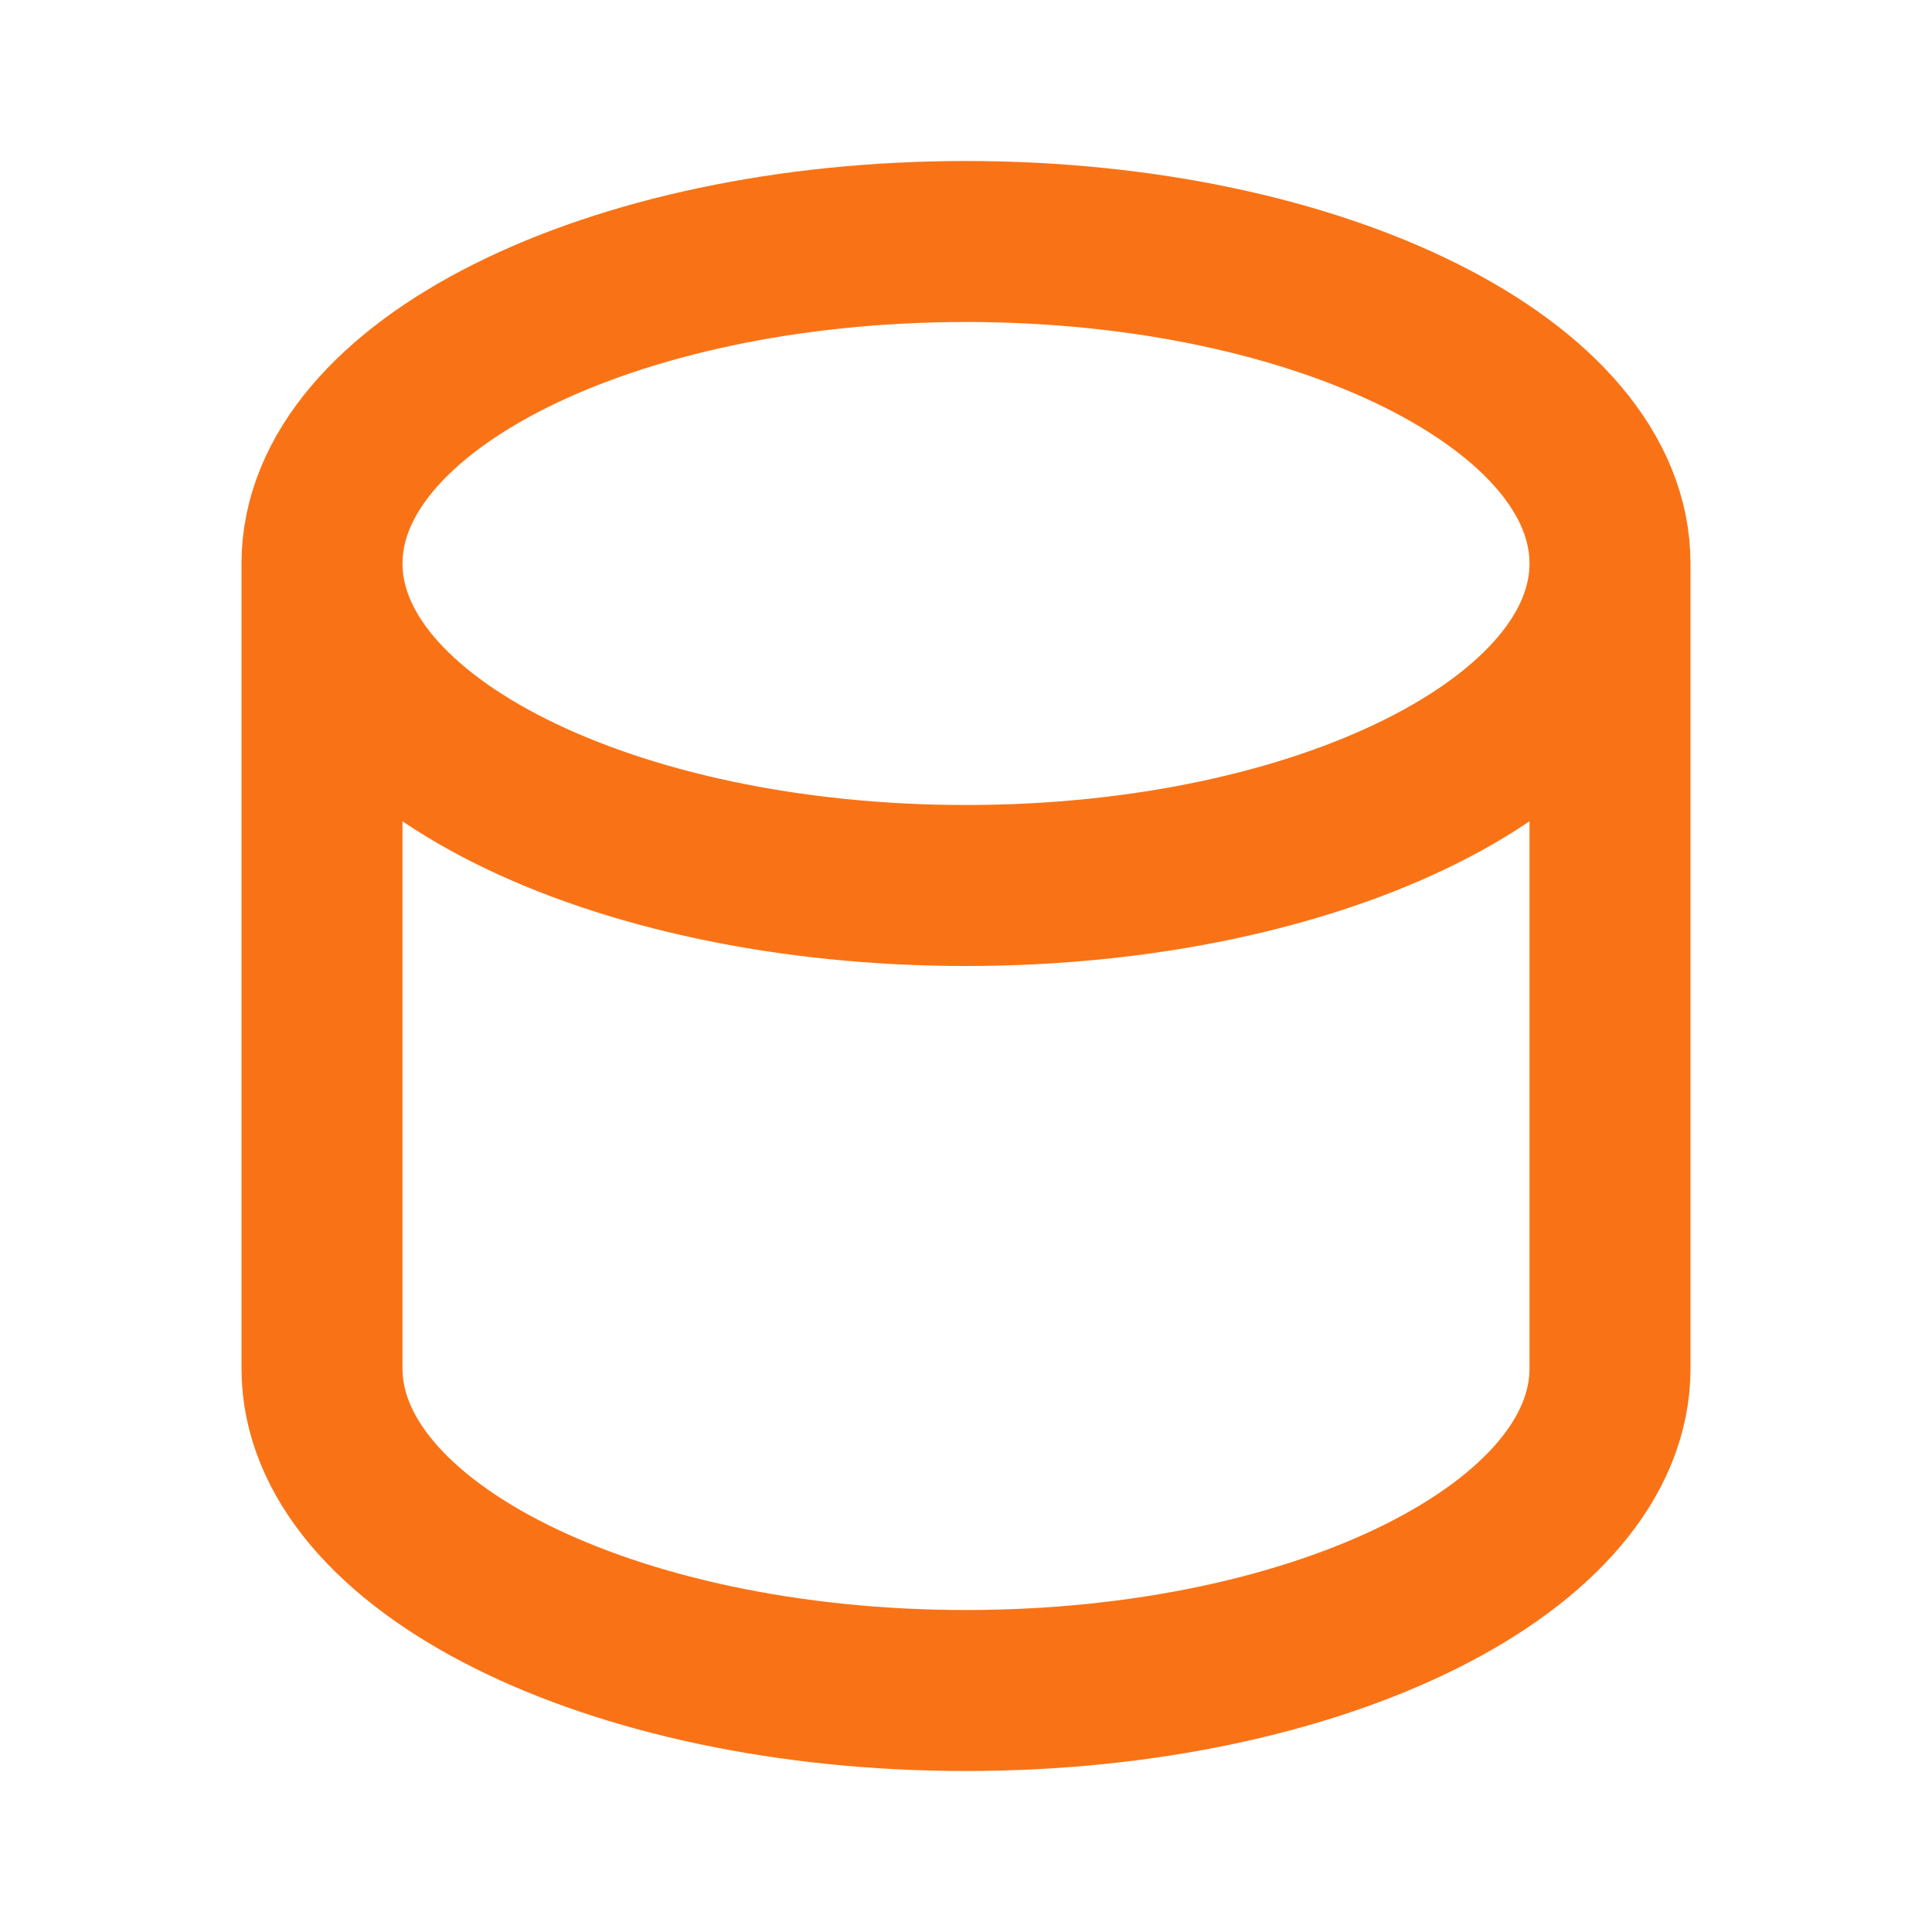
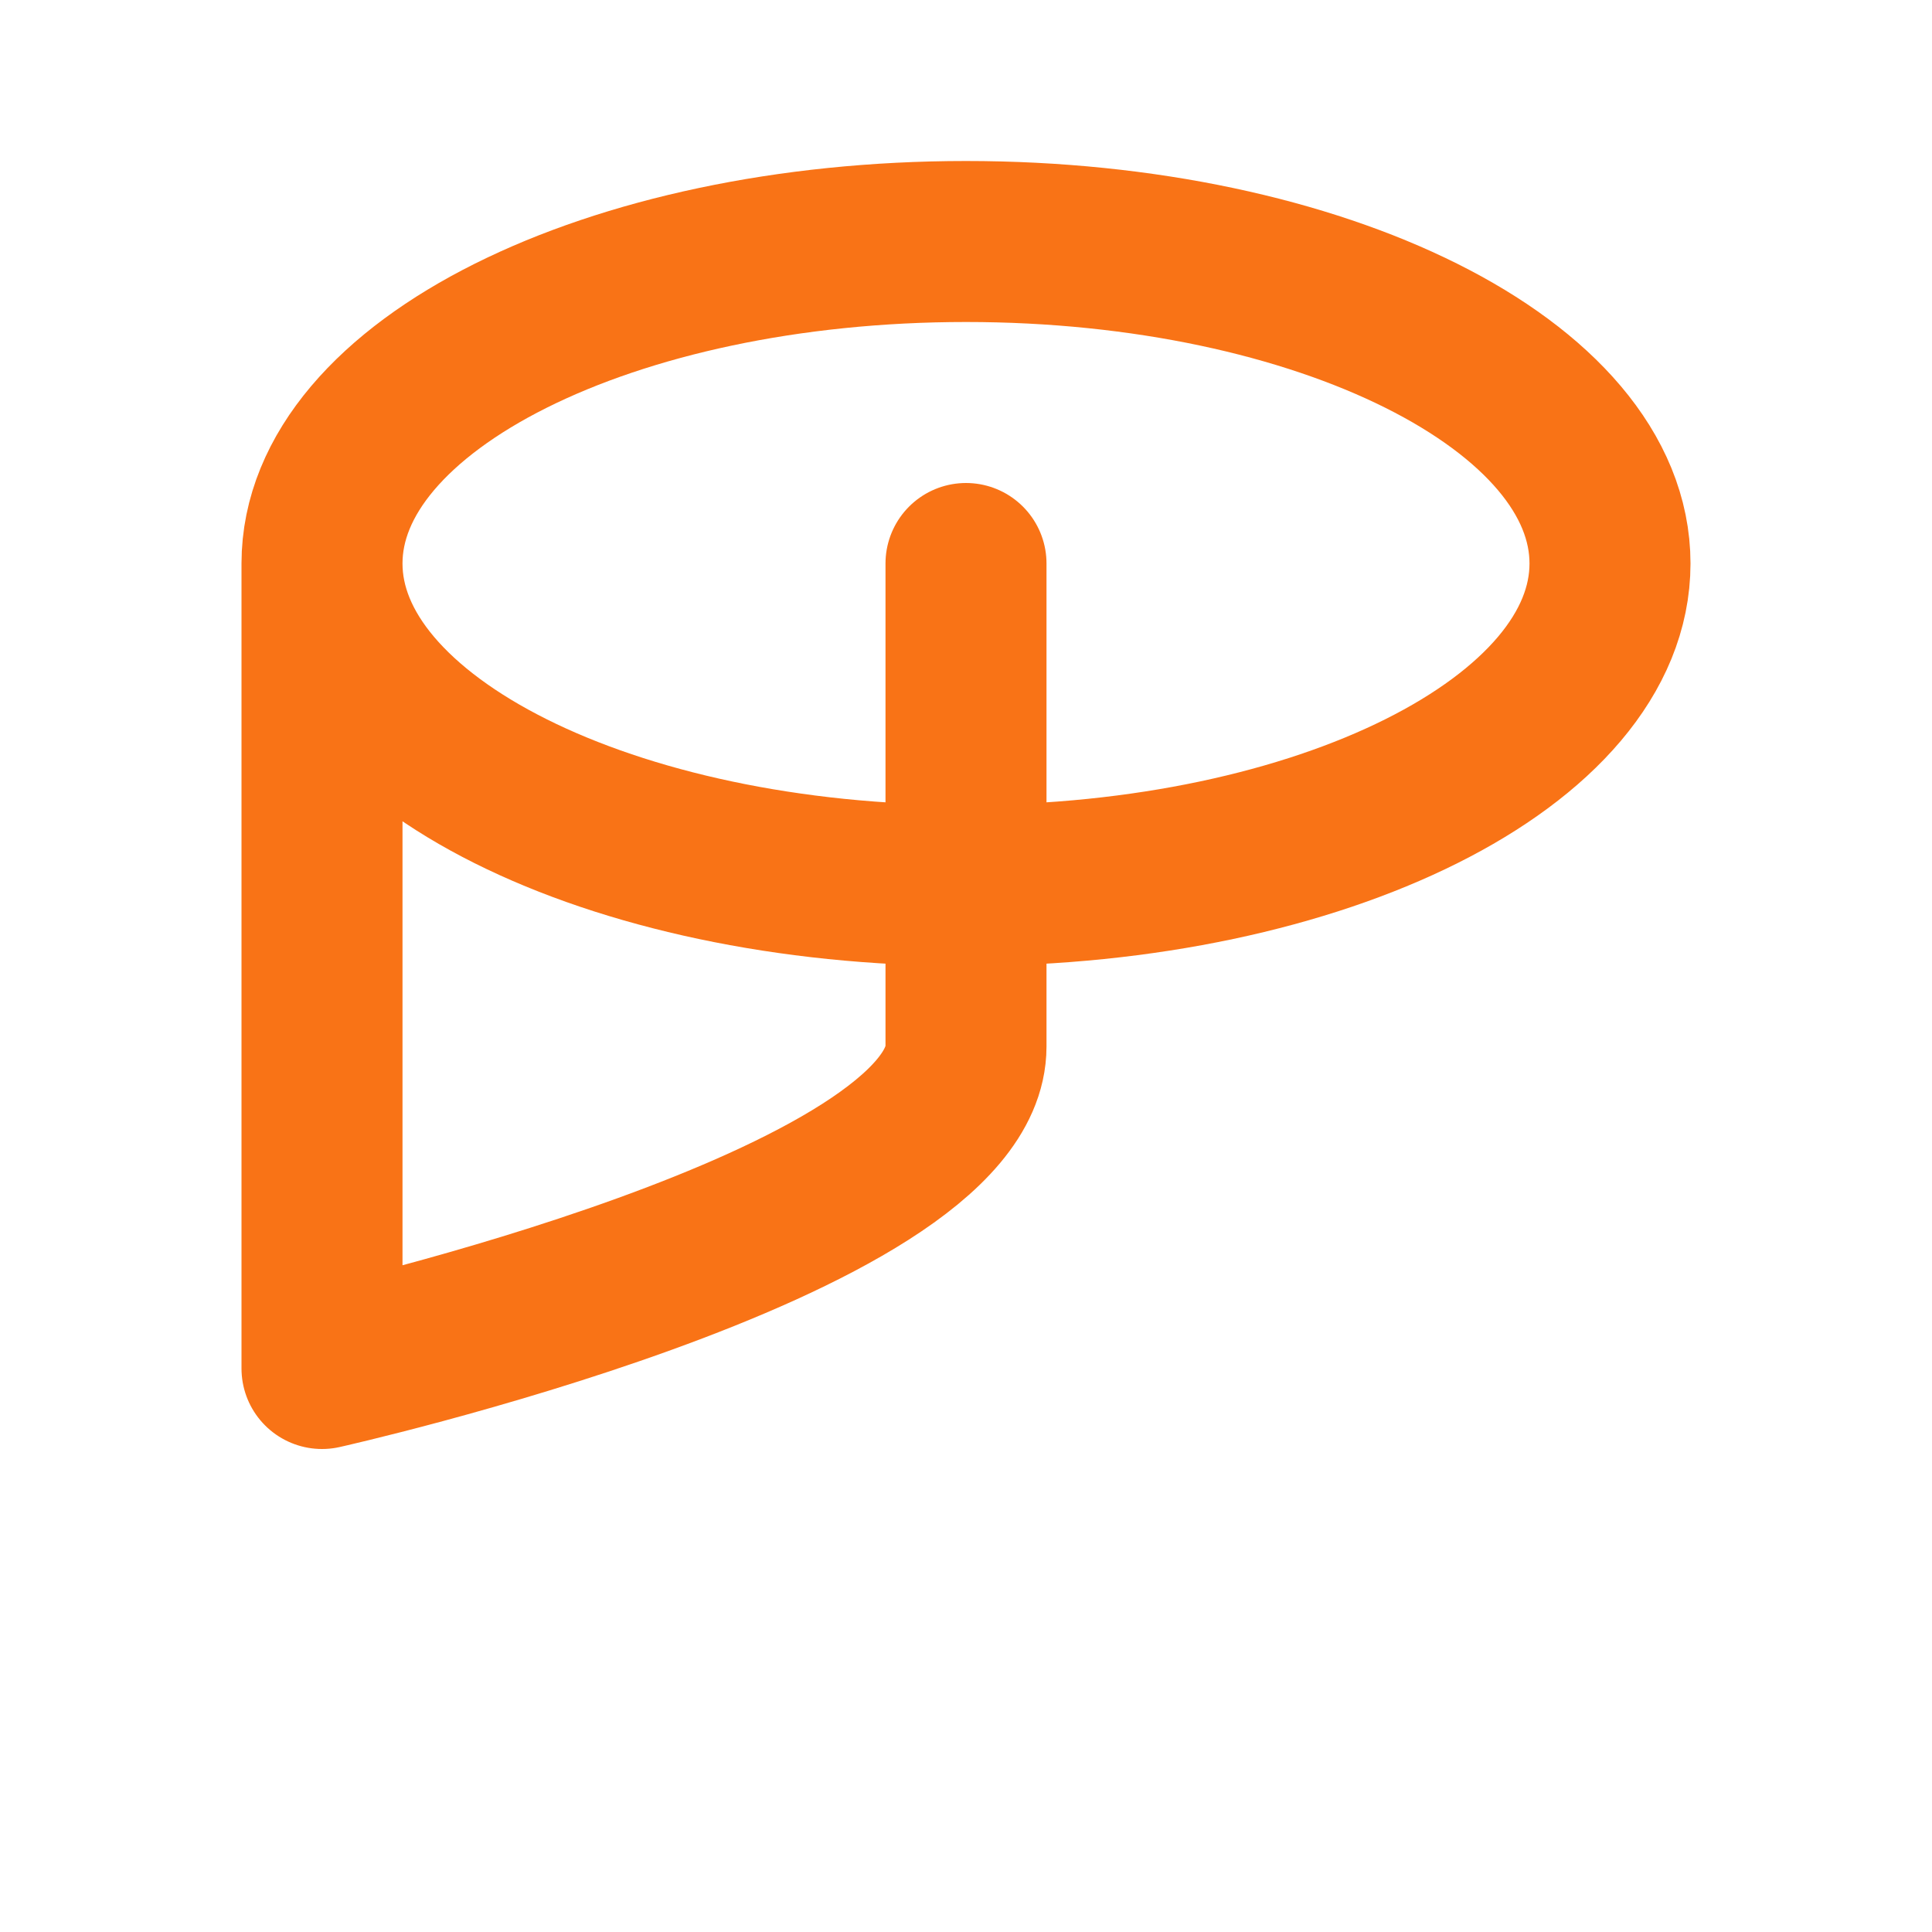
<svg xmlns="http://www.w3.org/2000/svg" fill="none" viewBox="0 0 24 24" stroke="#f97316" stroke-width="2" stroke-linecap="round" stroke-linejoin="round">
-   <path d="M4 7v10c0 2.21 3.582 4 8 4s8-1.79 8-4V7M4 7c0-2.21 3.582-4 8-4s8 1.79 8 4M4 7c0 2.21 3.582 4 8 4s8-1.79 8-4" />
+   <path d="M4 7v10s8-1.79 8-4V7M4 7c0-2.21 3.582-4 8-4s8 1.79 8 4M4 7c0 2.21 3.582 4 8 4s8-1.79 8-4" />
</svg>